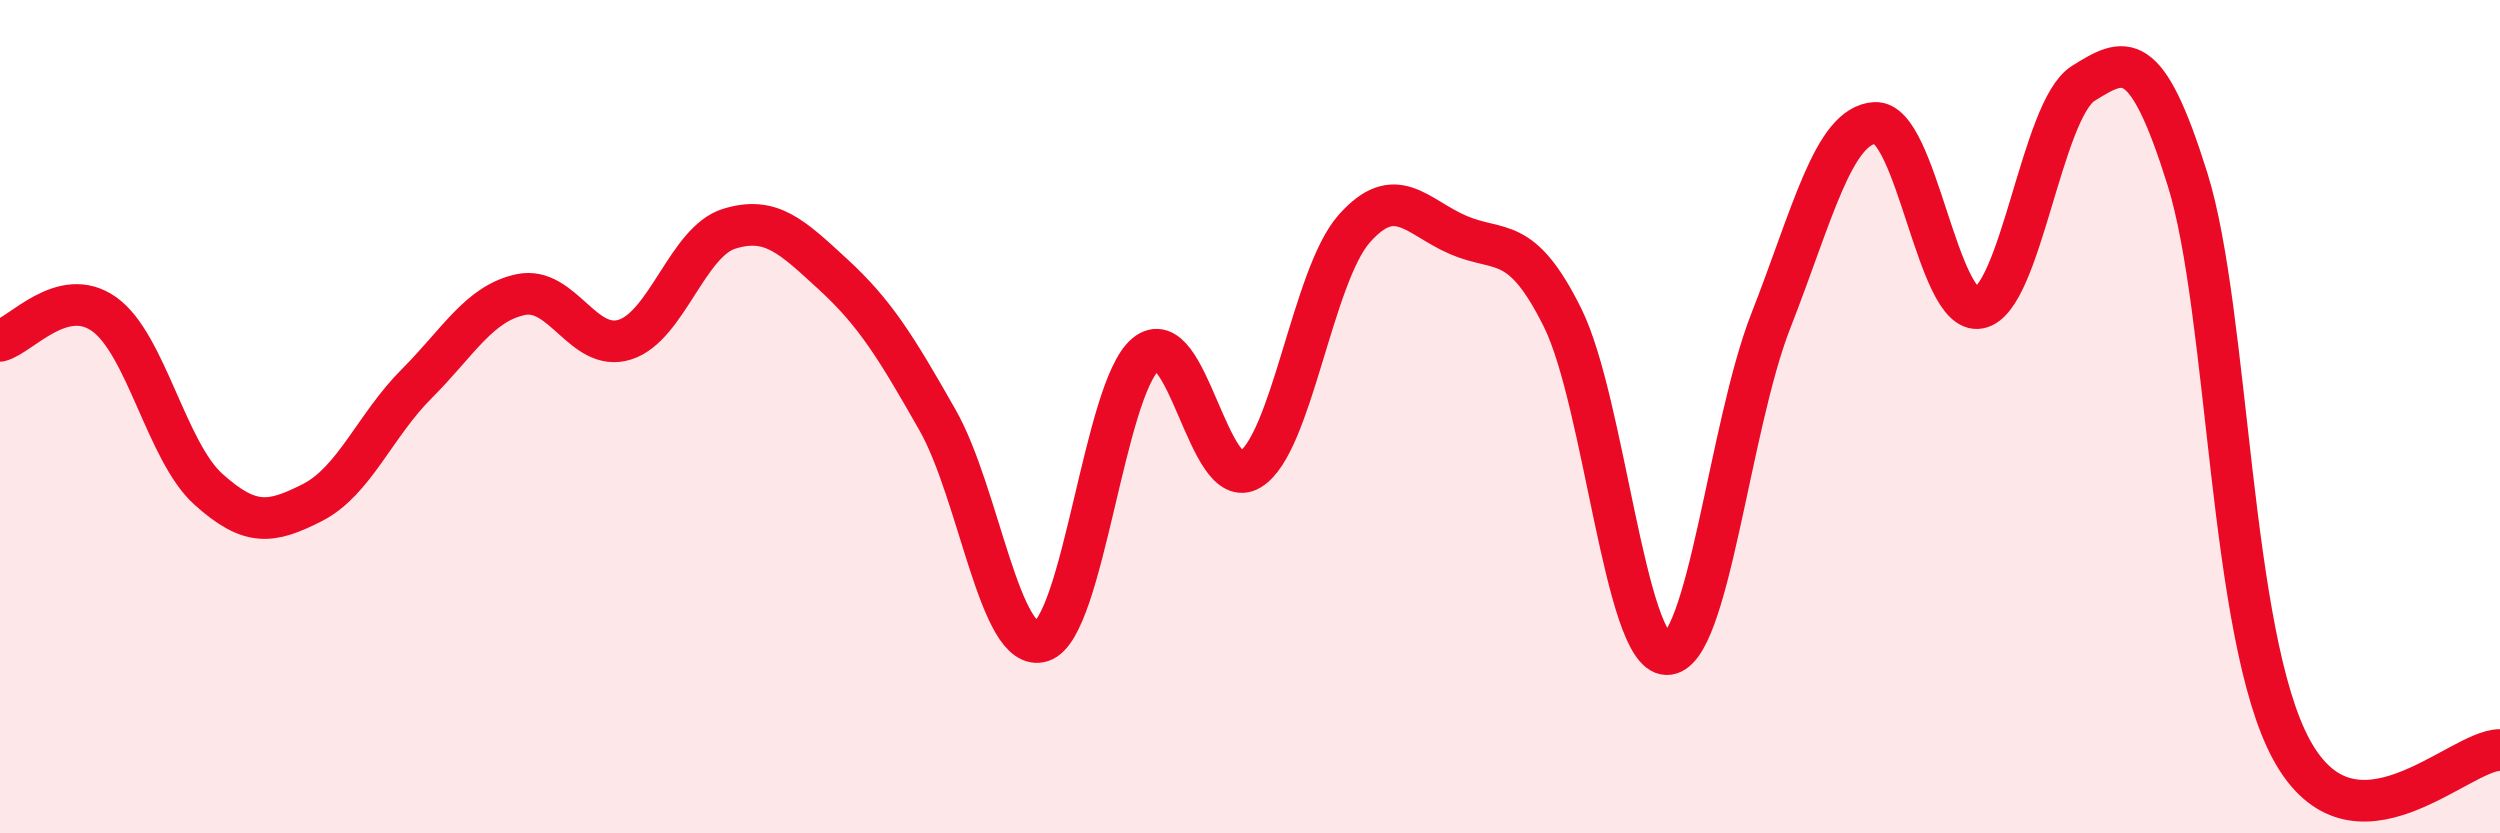
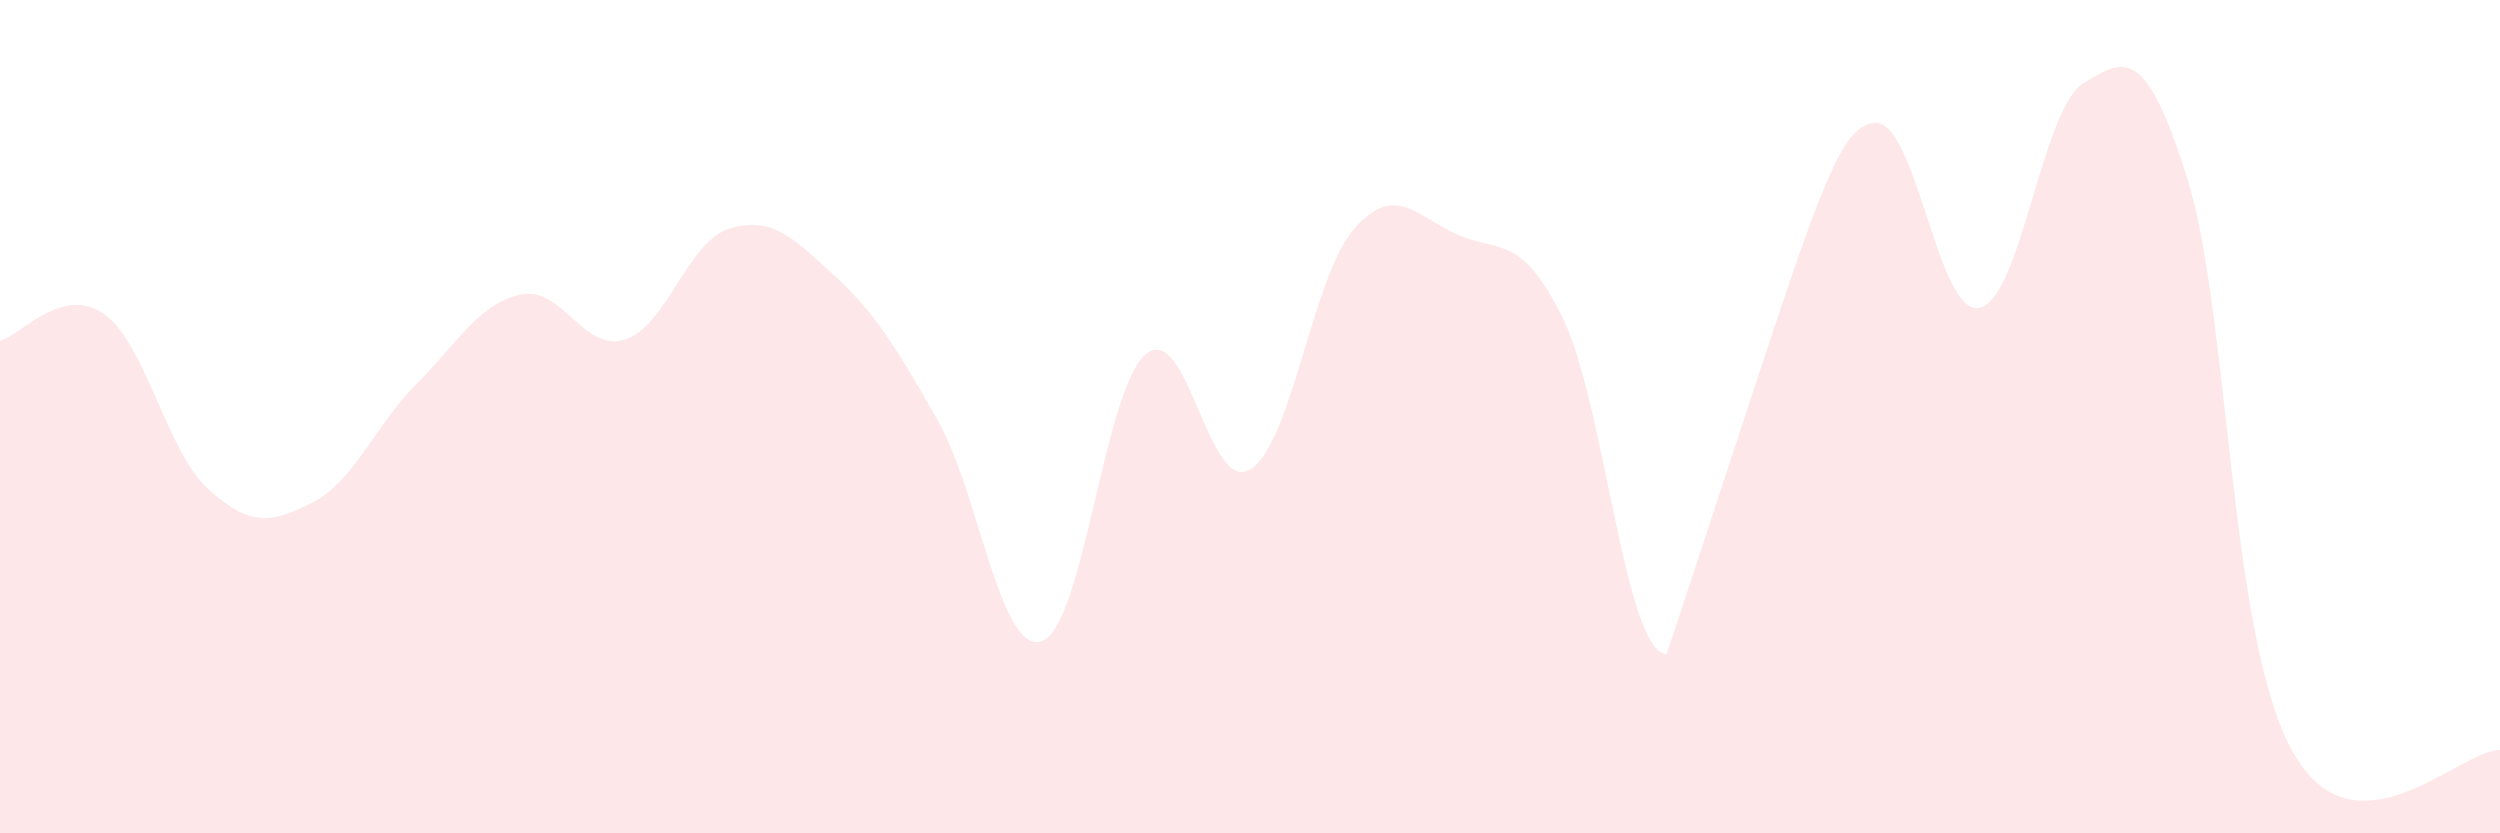
<svg xmlns="http://www.w3.org/2000/svg" width="60" height="20" viewBox="0 0 60 20">
-   <path d="M 0,8.18 C 0.5,8.05 1.5,6.83 2.5,7.54 C 3.5,8.25 4,10.84 5,11.74 C 6,12.64 6.5,12.57 7.5,12.06 C 8.5,11.55 9,10.21 10,9.21 C 11,8.21 11.5,7.28 12.5,7.07 C 13.5,6.86 14,8.47 15,8.15 C 16,7.83 16.5,5.8 17.5,5.49 C 18.5,5.18 19,5.67 20,6.59 C 21,7.51 21.5,8.32 22.5,10.08 C 23.5,11.84 24,15.71 25,15.39 C 26,15.07 26.5,9.32 27.5,8.5 C 28.5,7.68 29,11.87 30,11.27 C 31,10.67 31.5,6.62 32.5,5.49 C 33.5,4.36 34,5.21 35,5.64 C 36,6.07 36.5,5.61 37.5,7.62 C 38.5,9.63 39,15.68 40,15.7 C 41,15.72 41.5,10.25 42.5,7.7 C 43.5,5.15 44,3.01 45,2.95 C 46,2.89 46.5,7.58 47.5,7.39 C 48.5,7.2 49,2.62 50,2 C 51,1.38 51.5,1.1 52.5,4.3 C 53.5,7.5 53.5,15.26 55,18 C 56.5,20.74 59,18 60,18L60 20L0 20Z" fill="#EB0A25" opacity="0.1" stroke-linecap="round" stroke-linejoin="round" />
-   <path d="M 0,8.18 C 0.5,8.05 1.5,6.83 2.5,7.54 C 3.5,8.25 4,10.84 5,11.74 C 6,12.64 6.5,12.57 7.5,12.06 C 8.5,11.55 9,10.21 10,9.21 C 11,8.21 11.5,7.28 12.5,7.07 C 13.5,6.86 14,8.47 15,8.15 C 16,7.83 16.5,5.8 17.5,5.49 C 18.5,5.18 19,5.67 20,6.59 C 21,7.51 21.5,8.32 22.5,10.08 C 23.5,11.84 24,15.71 25,15.39 C 26,15.07 26.5,9.32 27.5,8.5 C 28.5,7.68 29,11.87 30,11.27 C 31,10.67 31.5,6.62 32.5,5.49 C 33.5,4.36 34,5.21 35,5.64 C 36,6.07 36.5,5.61 37.5,7.62 C 38.5,9.63 39,15.68 40,15.7 C 41,15.72 41.5,10.25 42.5,7.7 C 43.5,5.15 44,3.01 45,2.95 C 46,2.89 46.5,7.58 47.5,7.39 C 48.5,7.2 49,2.62 50,2 C 51,1.38 51.5,1.1 52.5,4.3 C 53.5,7.5 53.5,15.26 55,18 C 56.5,20.74 59,18 60,18" stroke="#EB0A25" stroke-width="1" fill="none" stroke-linecap="round" stroke-linejoin="round" />
+   <path d="M 0,8.18 C 0.5,8.05 1.5,6.83 2.5,7.54 C 3.5,8.25 4,10.84 5,11.74 C 6,12.64 6.5,12.57 7.5,12.06 C 8.5,11.55 9,10.21 10,9.21 C 11,8.21 11.5,7.28 12.5,7.07 C 13.5,6.86 14,8.47 15,8.15 C 16,7.83 16.5,5.8 17.5,5.49 C 18.5,5.18 19,5.67 20,6.59 C 21,7.51 21.5,8.32 22.5,10.08 C 23.5,11.84 24,15.71 25,15.39 C 26,15.07 26.5,9.32 27.5,8.5 C 28.5,7.68 29,11.87 30,11.27 C 31,10.67 31.5,6.62 32.5,5.49 C 33.5,4.36 34,5.21 35,5.64 C 36,6.07 36.5,5.61 37.5,7.62 C 38.5,9.63 39,15.68 40,15.7 C 43.5,5.15 44,3.01 45,2.95 C 46,2.89 46.5,7.58 47.5,7.39 C 48.5,7.2 49,2.62 50,2 C 51,1.38 51.5,1.1 52.5,4.3 C 53.5,7.5 53.5,15.26 55,18 C 56.5,20.74 59,18 60,18L60 20L0 20Z" fill="#EB0A25" opacity="0.1" stroke-linecap="round" stroke-linejoin="round" />
</svg>